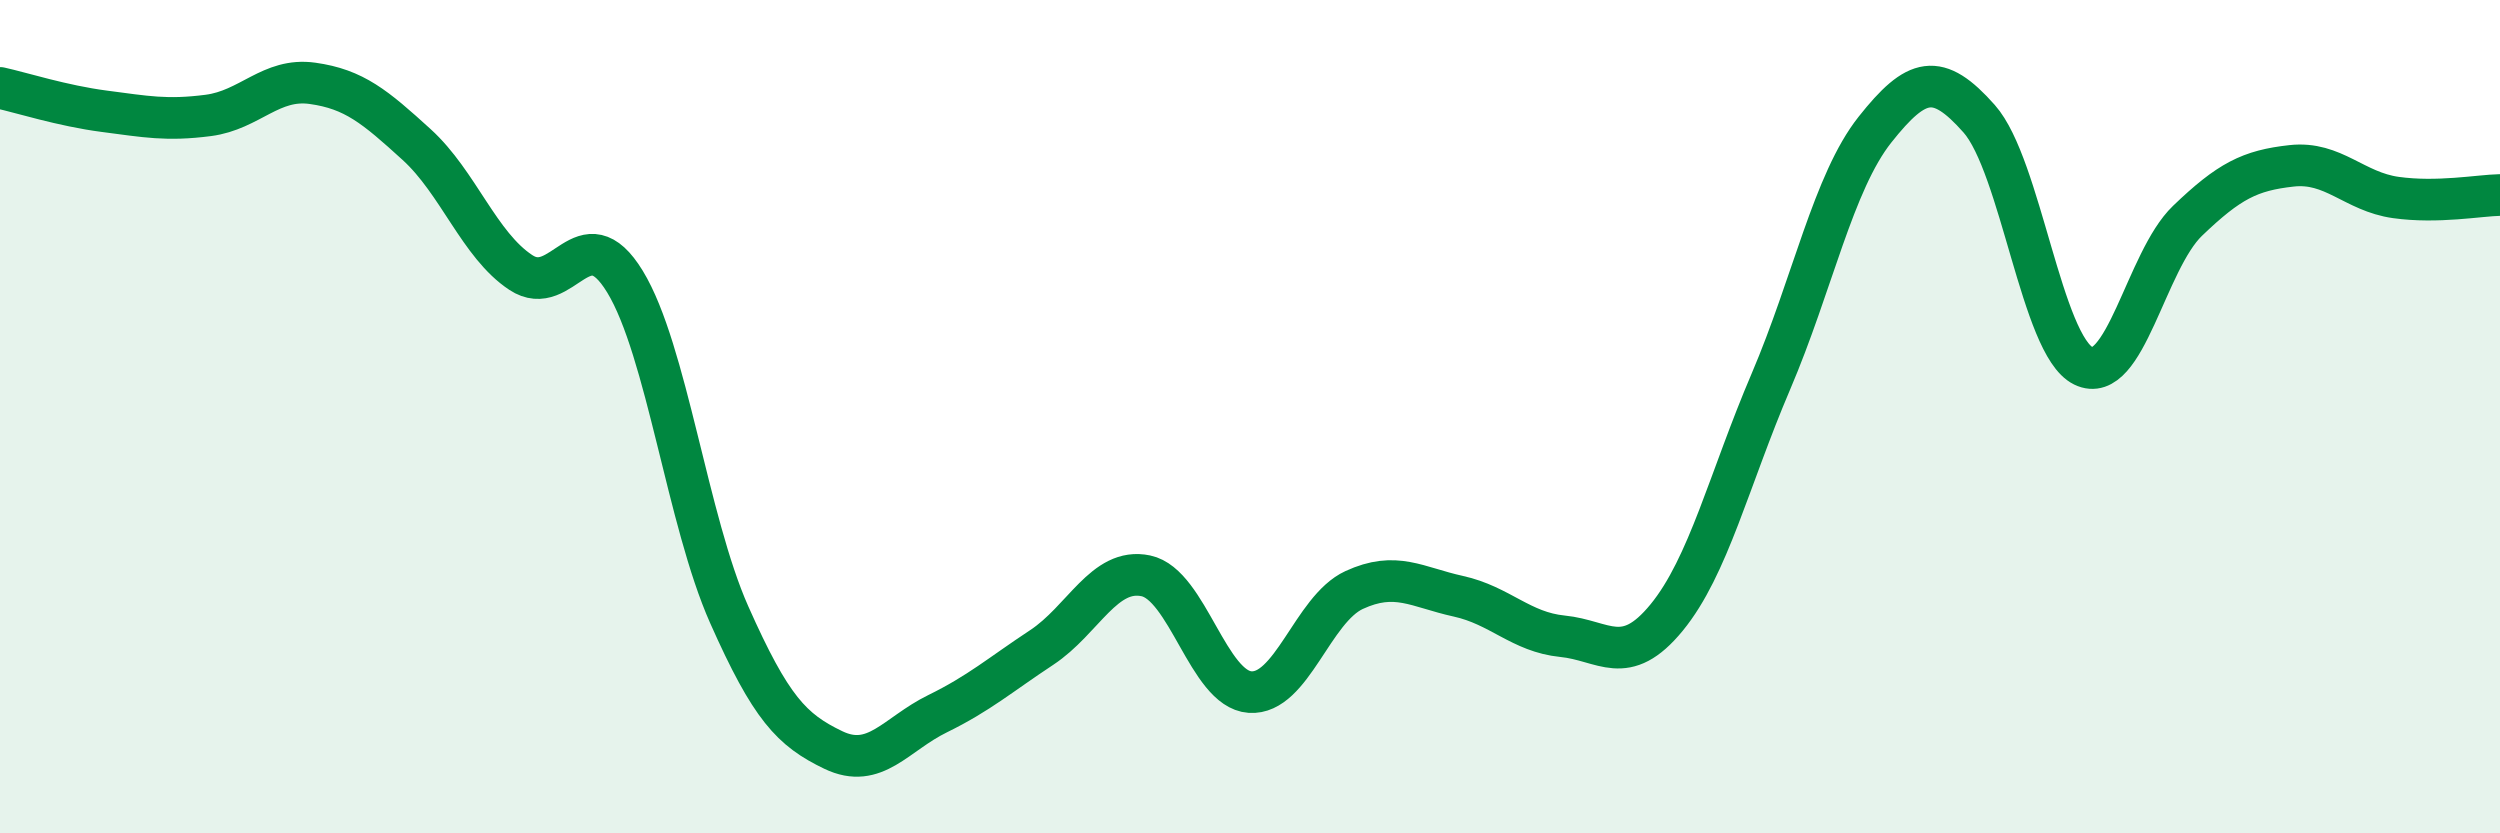
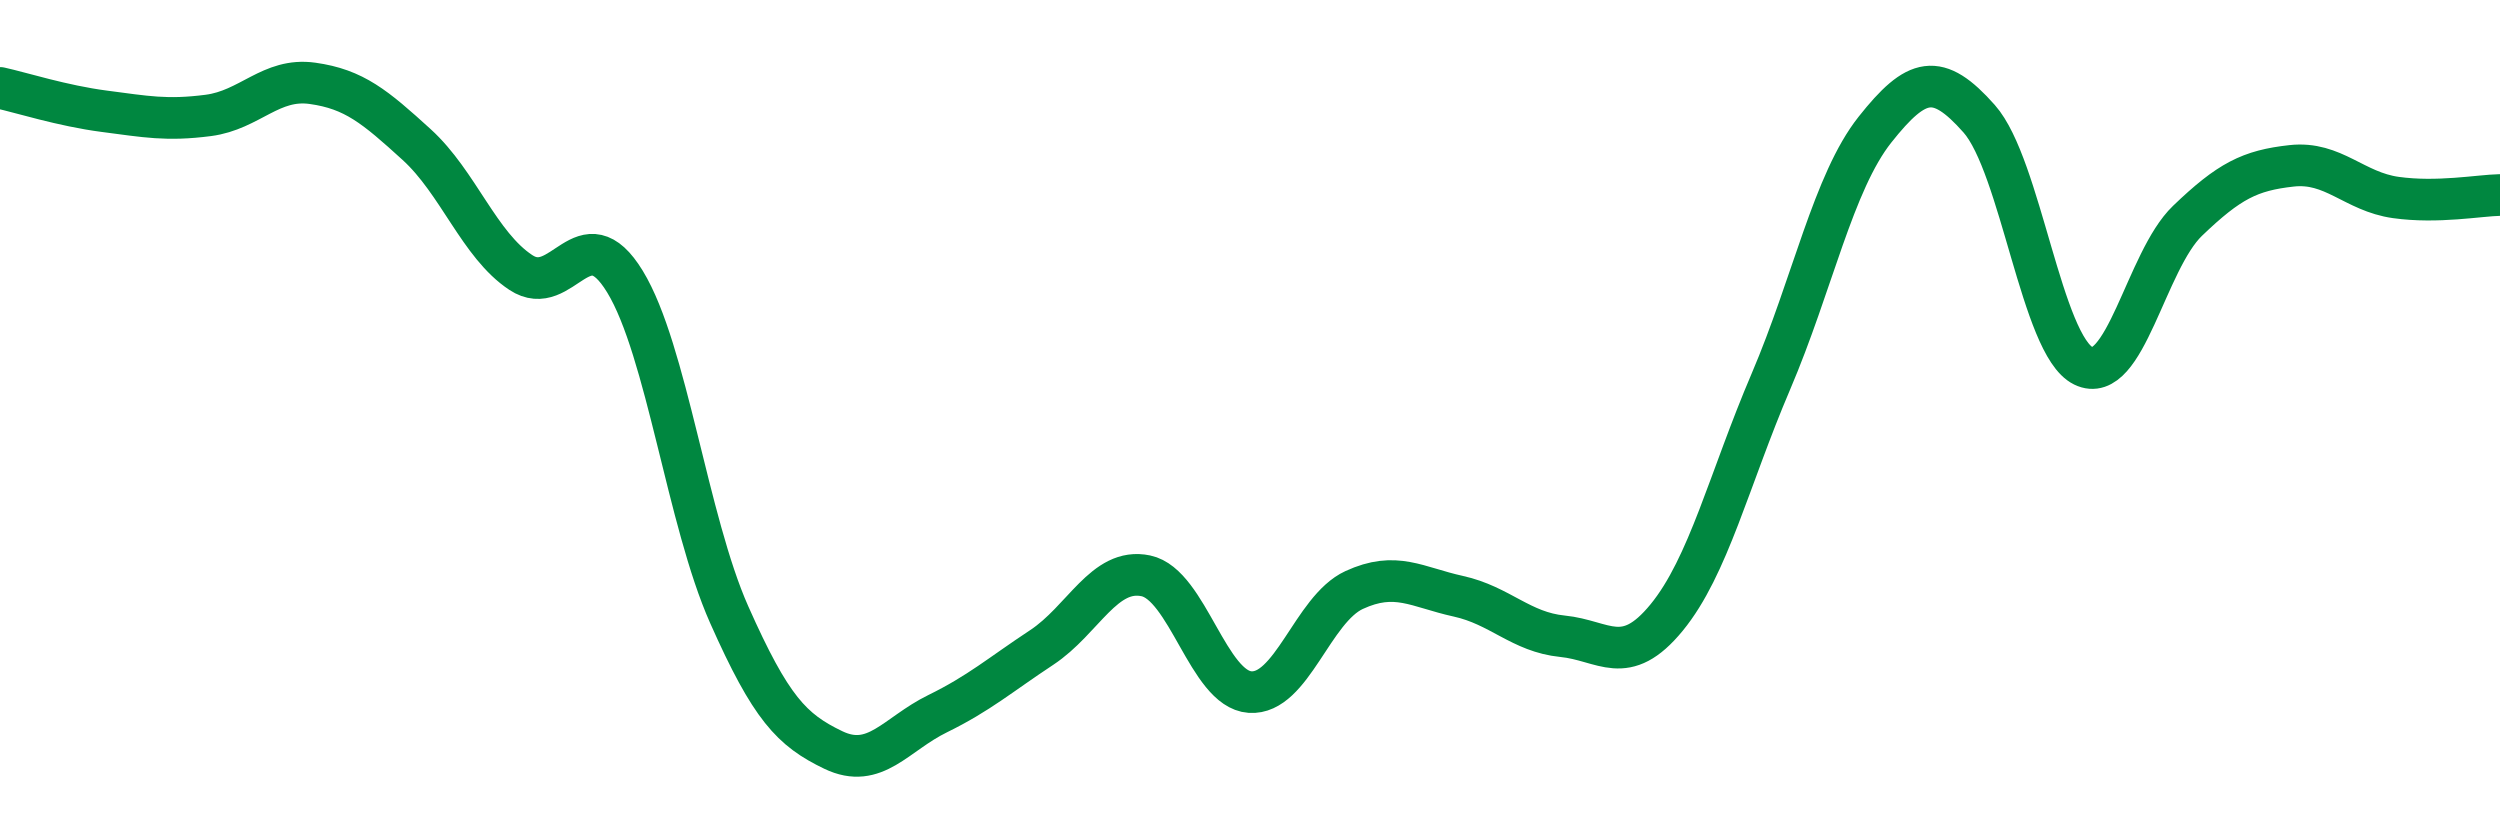
<svg xmlns="http://www.w3.org/2000/svg" width="60" height="20" viewBox="0 0 60 20">
-   <path d="M 0,2.11 C 0.5,2.22 1.5,2.54 2.5,2.67 C 3.5,2.8 4,2.9 5,2.77 C 6,2.64 6.5,1.86 7.5,2 C 8.5,2.14 9,2.56 10,3.47 C 11,4.38 11.5,5.88 12.5,6.54 C 13.5,7.2 14,5.12 15,6.76 C 16,8.4 16.5,12.5 17.5,14.75 C 18.5,17 19,17.52 20,18 C 21,18.48 21.5,17.62 22.5,17.13 C 23.5,16.64 24,16.2 25,15.54 C 26,14.88 26.5,13.61 27.5,13.82 C 28.5,14.03 29,16.54 30,16.61 C 31,16.68 31.5,14.62 32.5,14.16 C 33.5,13.7 34,14.09 35,14.31 C 36,14.53 36.5,15.17 37.5,15.27 C 38.5,15.37 39,16.04 40,14.82 C 41,13.6 41.5,11.5 42.5,9.16 C 43.5,6.82 44,4.37 45,3.11 C 46,1.85 46.5,1.72 47.5,2.85 C 48.5,3.98 49,8.29 50,8.78 C 51,9.27 51.5,6.26 52.5,5.3 C 53.5,4.34 54,4.09 55,3.98 C 56,3.87 56.5,4.6 57.5,4.74 C 58.5,4.88 59.5,4.69 60,4.68L60 20L0 20Z" fill="#008740" opacity="0.1" stroke-linecap="round" stroke-linejoin="round" />
  <path d="M 0,2.11 C 0.5,2.22 1.5,2.54 2.5,2.67 C 3.5,2.8 4,2.9 5,2.77 C 6,2.64 6.5,1.86 7.5,2 C 8.5,2.14 9,2.56 10,3.47 C 11,4.38 11.5,5.88 12.5,6.54 C 13.5,7.2 14,5.12 15,6.76 C 16,8.4 16.5,12.5 17.5,14.75 C 18.5,17 19,17.52 20,18 C 21,18.48 21.5,17.62 22.5,17.13 C 23.5,16.64 24,16.2 25,15.54 C 26,14.88 26.5,13.61 27.5,13.82 C 28.5,14.03 29,16.54 30,16.61 C 31,16.68 31.5,14.62 32.5,14.16 C 33.5,13.7 34,14.09 35,14.31 C 36,14.53 36.5,15.17 37.5,15.27 C 38.5,15.37 39,16.04 40,14.82 C 41,13.6 41.5,11.5 42.5,9.16 C 43.5,6.82 44,4.37 45,3.11 C 46,1.85 46.5,1.72 47.5,2.85 C 48.5,3.98 49,8.29 50,8.78 C 51,9.27 51.5,6.26 52.5,5.3 C 53.5,4.34 54,4.09 55,3.98 C 56,3.87 56.5,4.6 57.5,4.74 C 58.5,4.88 59.5,4.69 60,4.68" stroke="#008740" stroke-width="1" fill="none" stroke-linecap="round" stroke-linejoin="round" />
</svg>